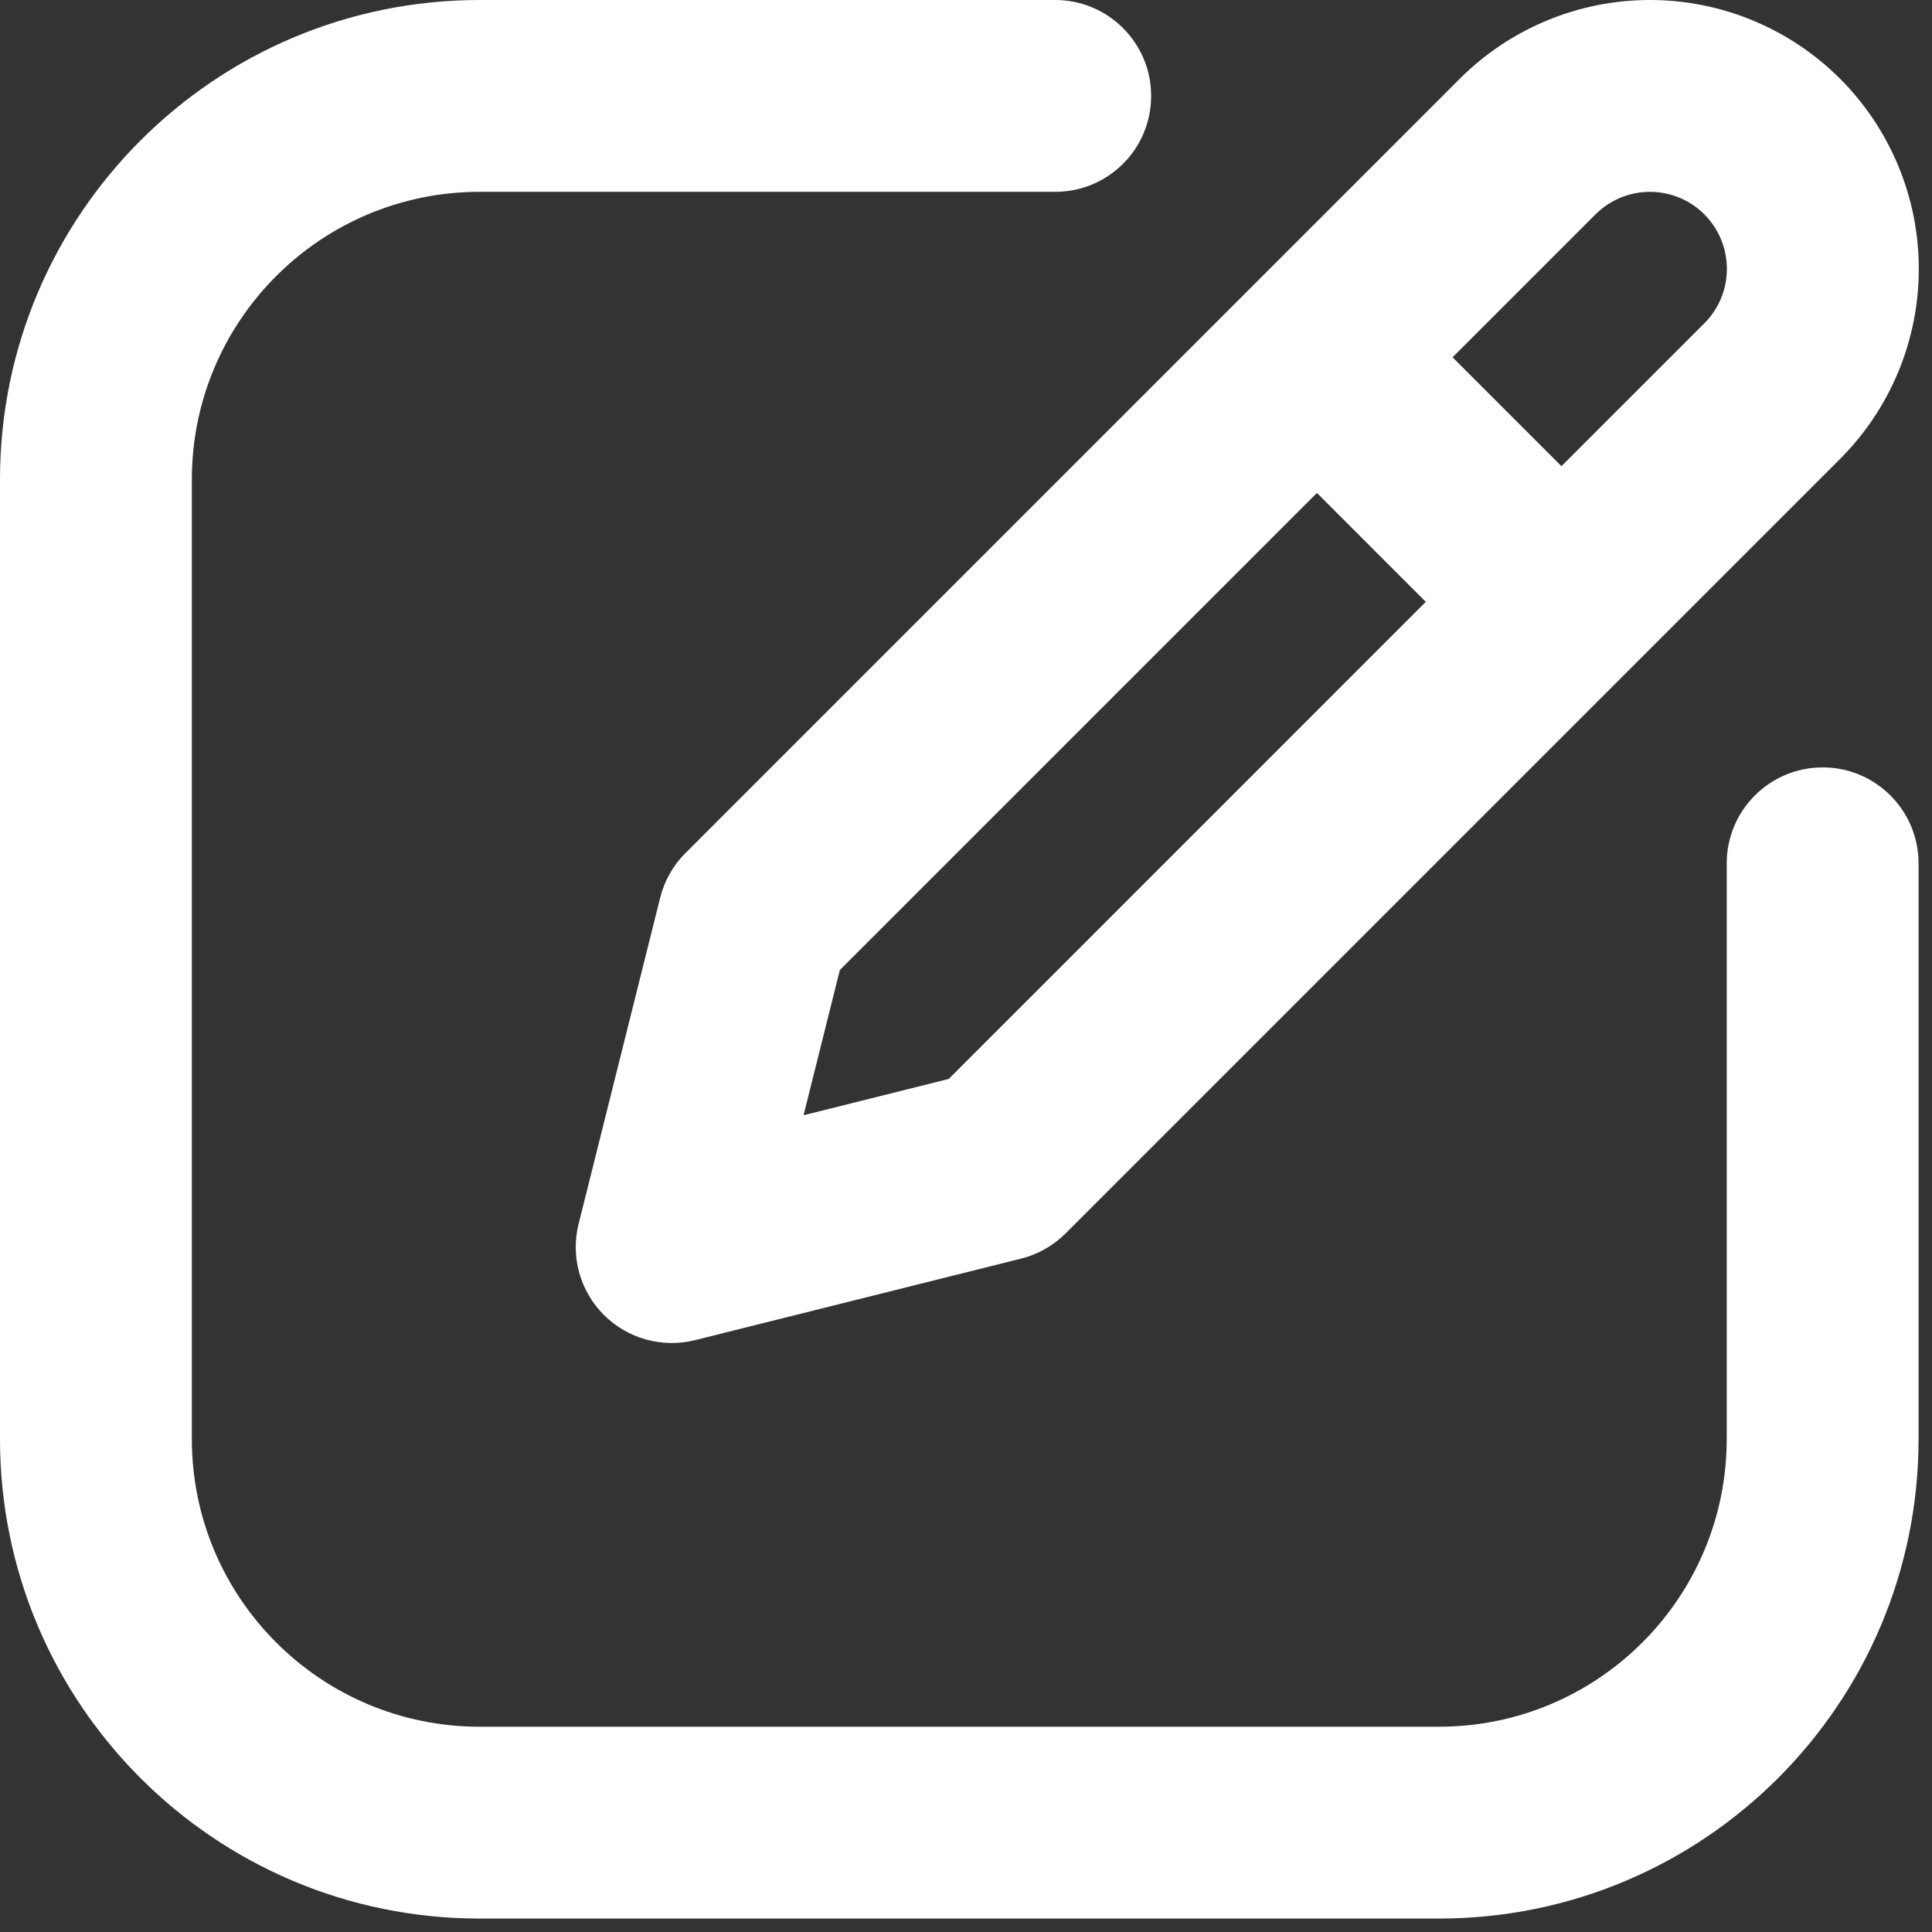
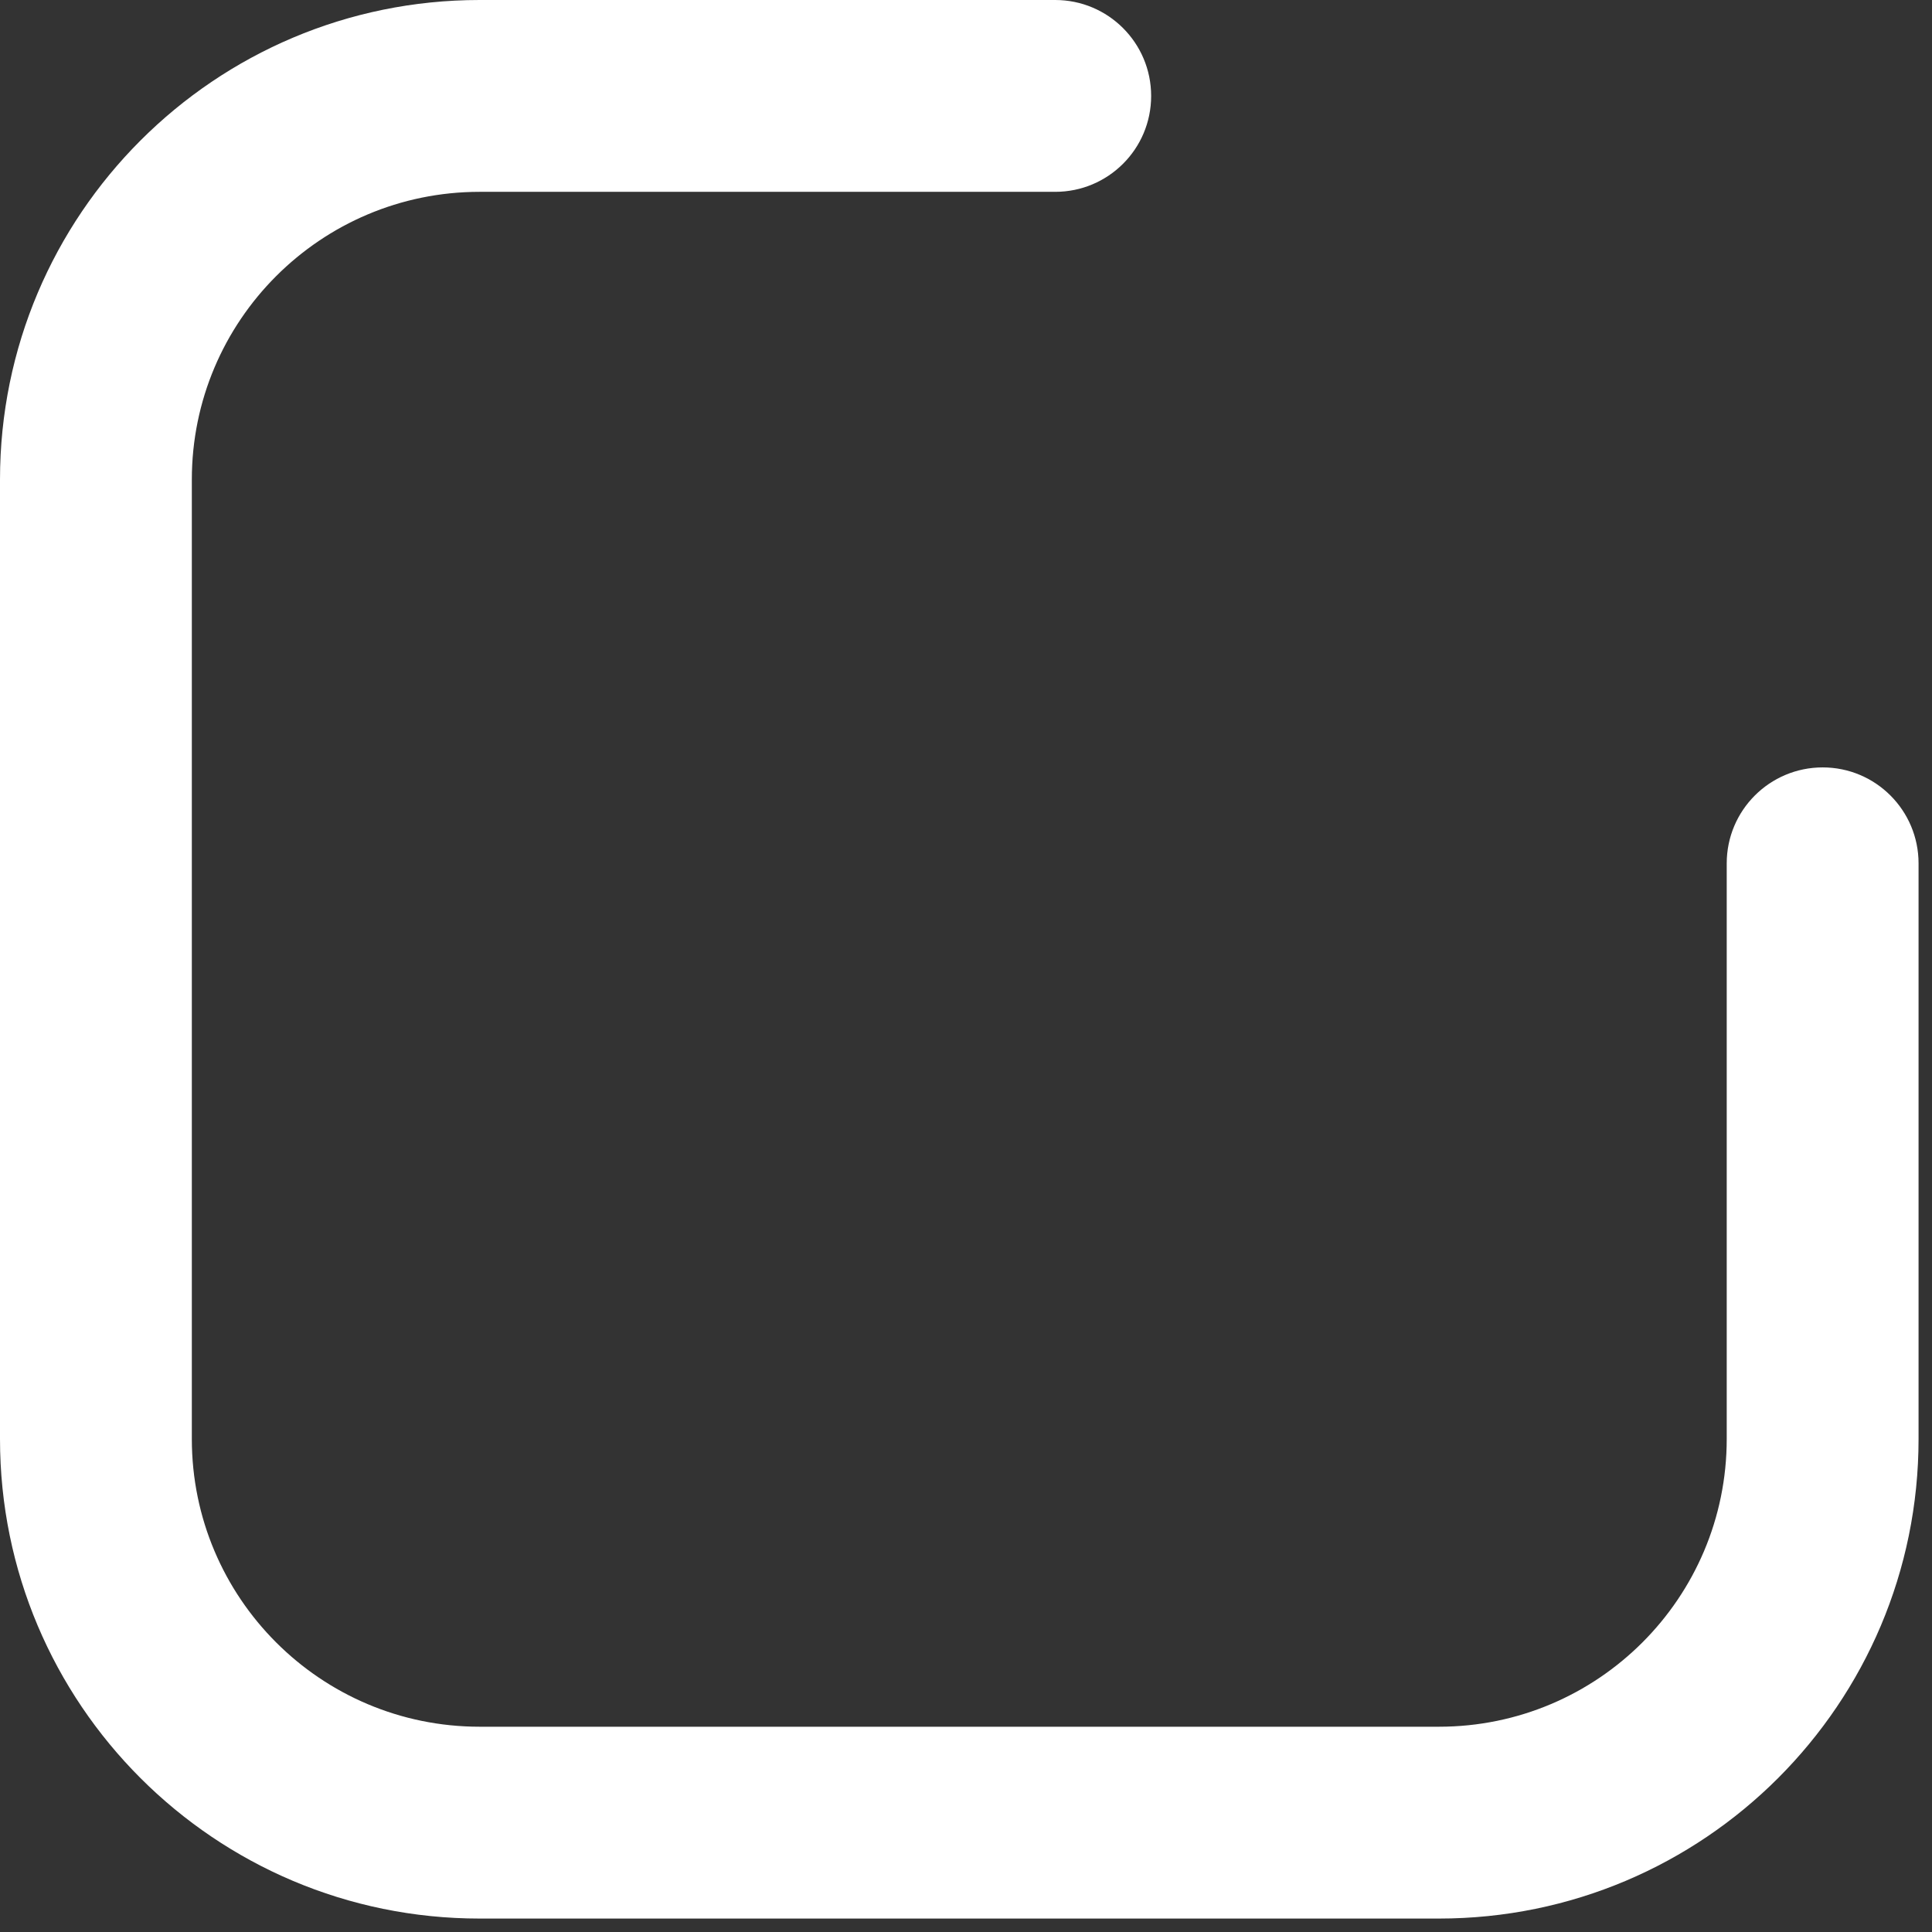
<svg xmlns="http://www.w3.org/2000/svg" width="24" height="24" viewBox="0 0 24 24" fill="none">
  <rect x="0" y="0" width="24" height="24" fill="#333333" stroke="none" />
  <path fill-rule="evenodd" clip-rule="evenodd" d="M5.958 2.383C3.984 2.383 2.383 3.984 2.383 5.958V17.875C2.383 19.849 3.984 21.45 5.958 21.45H17.875C19.849 21.45 21.45 19.849 21.45 17.875V10.725C21.45 10.067 21.983 9.533 22.642 9.533C23.3 9.533 23.833 10.067 23.833 10.725V17.875C23.833 21.166 21.166 23.833 17.875 23.833H5.958C2.668 23.833 0 21.166 0 17.875V5.958C0 2.668 2.668 0 5.958 0H13.108C13.767 0 14.3 0.534 14.3 1.192C14.3 1.85 13.767 2.383 13.108 2.383H5.958Z" fill="white" />
-   <path fill-rule="evenodd" clip-rule="evenodd" d="M20.496 2.383C20.242 2.383 19.999 2.484 19.82 2.663L10.433 12.05L9.982 13.854L11.786 13.403L21.172 4.016C21.352 3.837 21.452 3.594 21.452 3.34C21.452 3.086 21.352 2.843 21.172 2.663C20.993 2.484 20.75 2.383 20.496 2.383ZM18.134 0.978C18.761 0.352 19.61 0 20.496 0C21.382 0 22.231 0.352 22.858 0.978C23.484 1.605 23.836 2.454 23.836 3.34C23.836 4.226 23.484 5.075 22.858 5.701L13.237 15.322C13.085 15.474 12.893 15.583 12.684 15.635L8.633 16.648C8.227 16.749 7.797 16.63 7.501 16.334C7.205 16.038 7.086 15.609 7.188 15.203L8.201 11.152C8.253 10.943 8.361 10.751 8.514 10.598L18.134 0.978Z" fill="white" />
-   <path fill-rule="evenodd" clip-rule="evenodd" d="M15.845 3.924C16.31 3.459 17.065 3.459 17.53 3.924L19.914 6.308C20.379 6.773 20.379 7.527 19.914 7.993C19.448 8.458 18.694 8.458 18.228 7.993L15.845 5.609C15.38 5.144 15.38 4.39 15.845 3.924Z" fill="white" />
</svg>